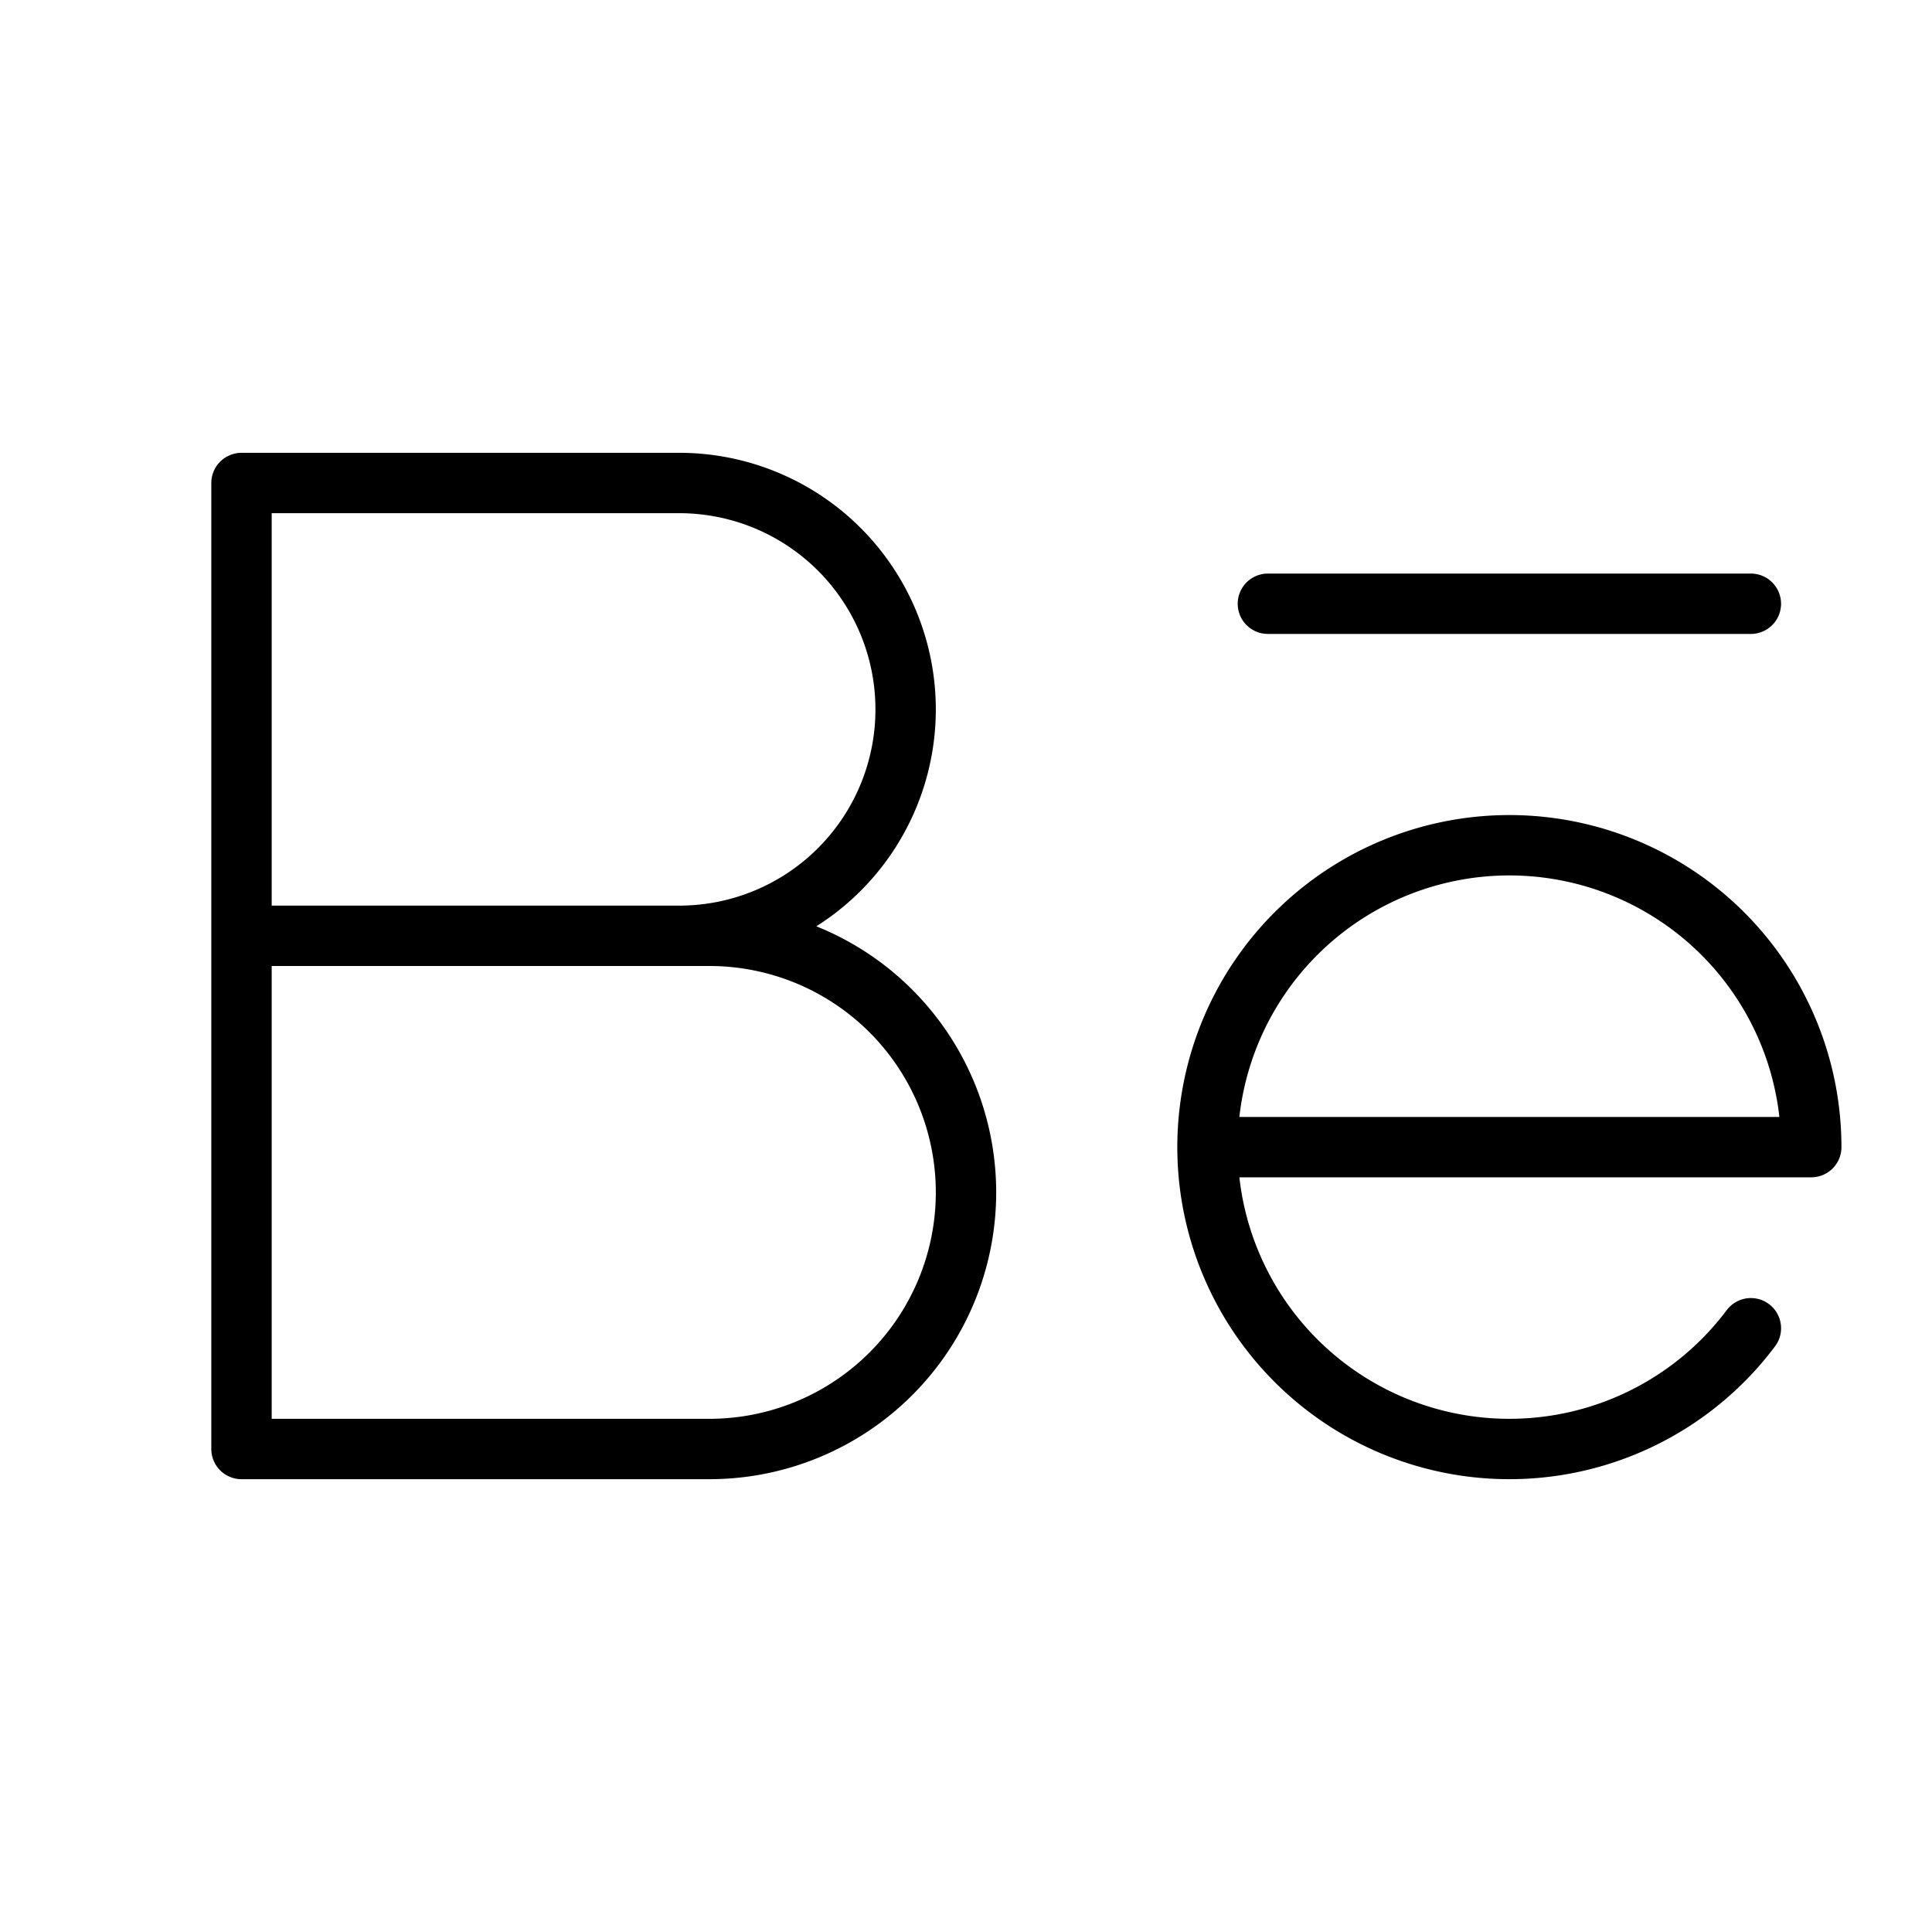
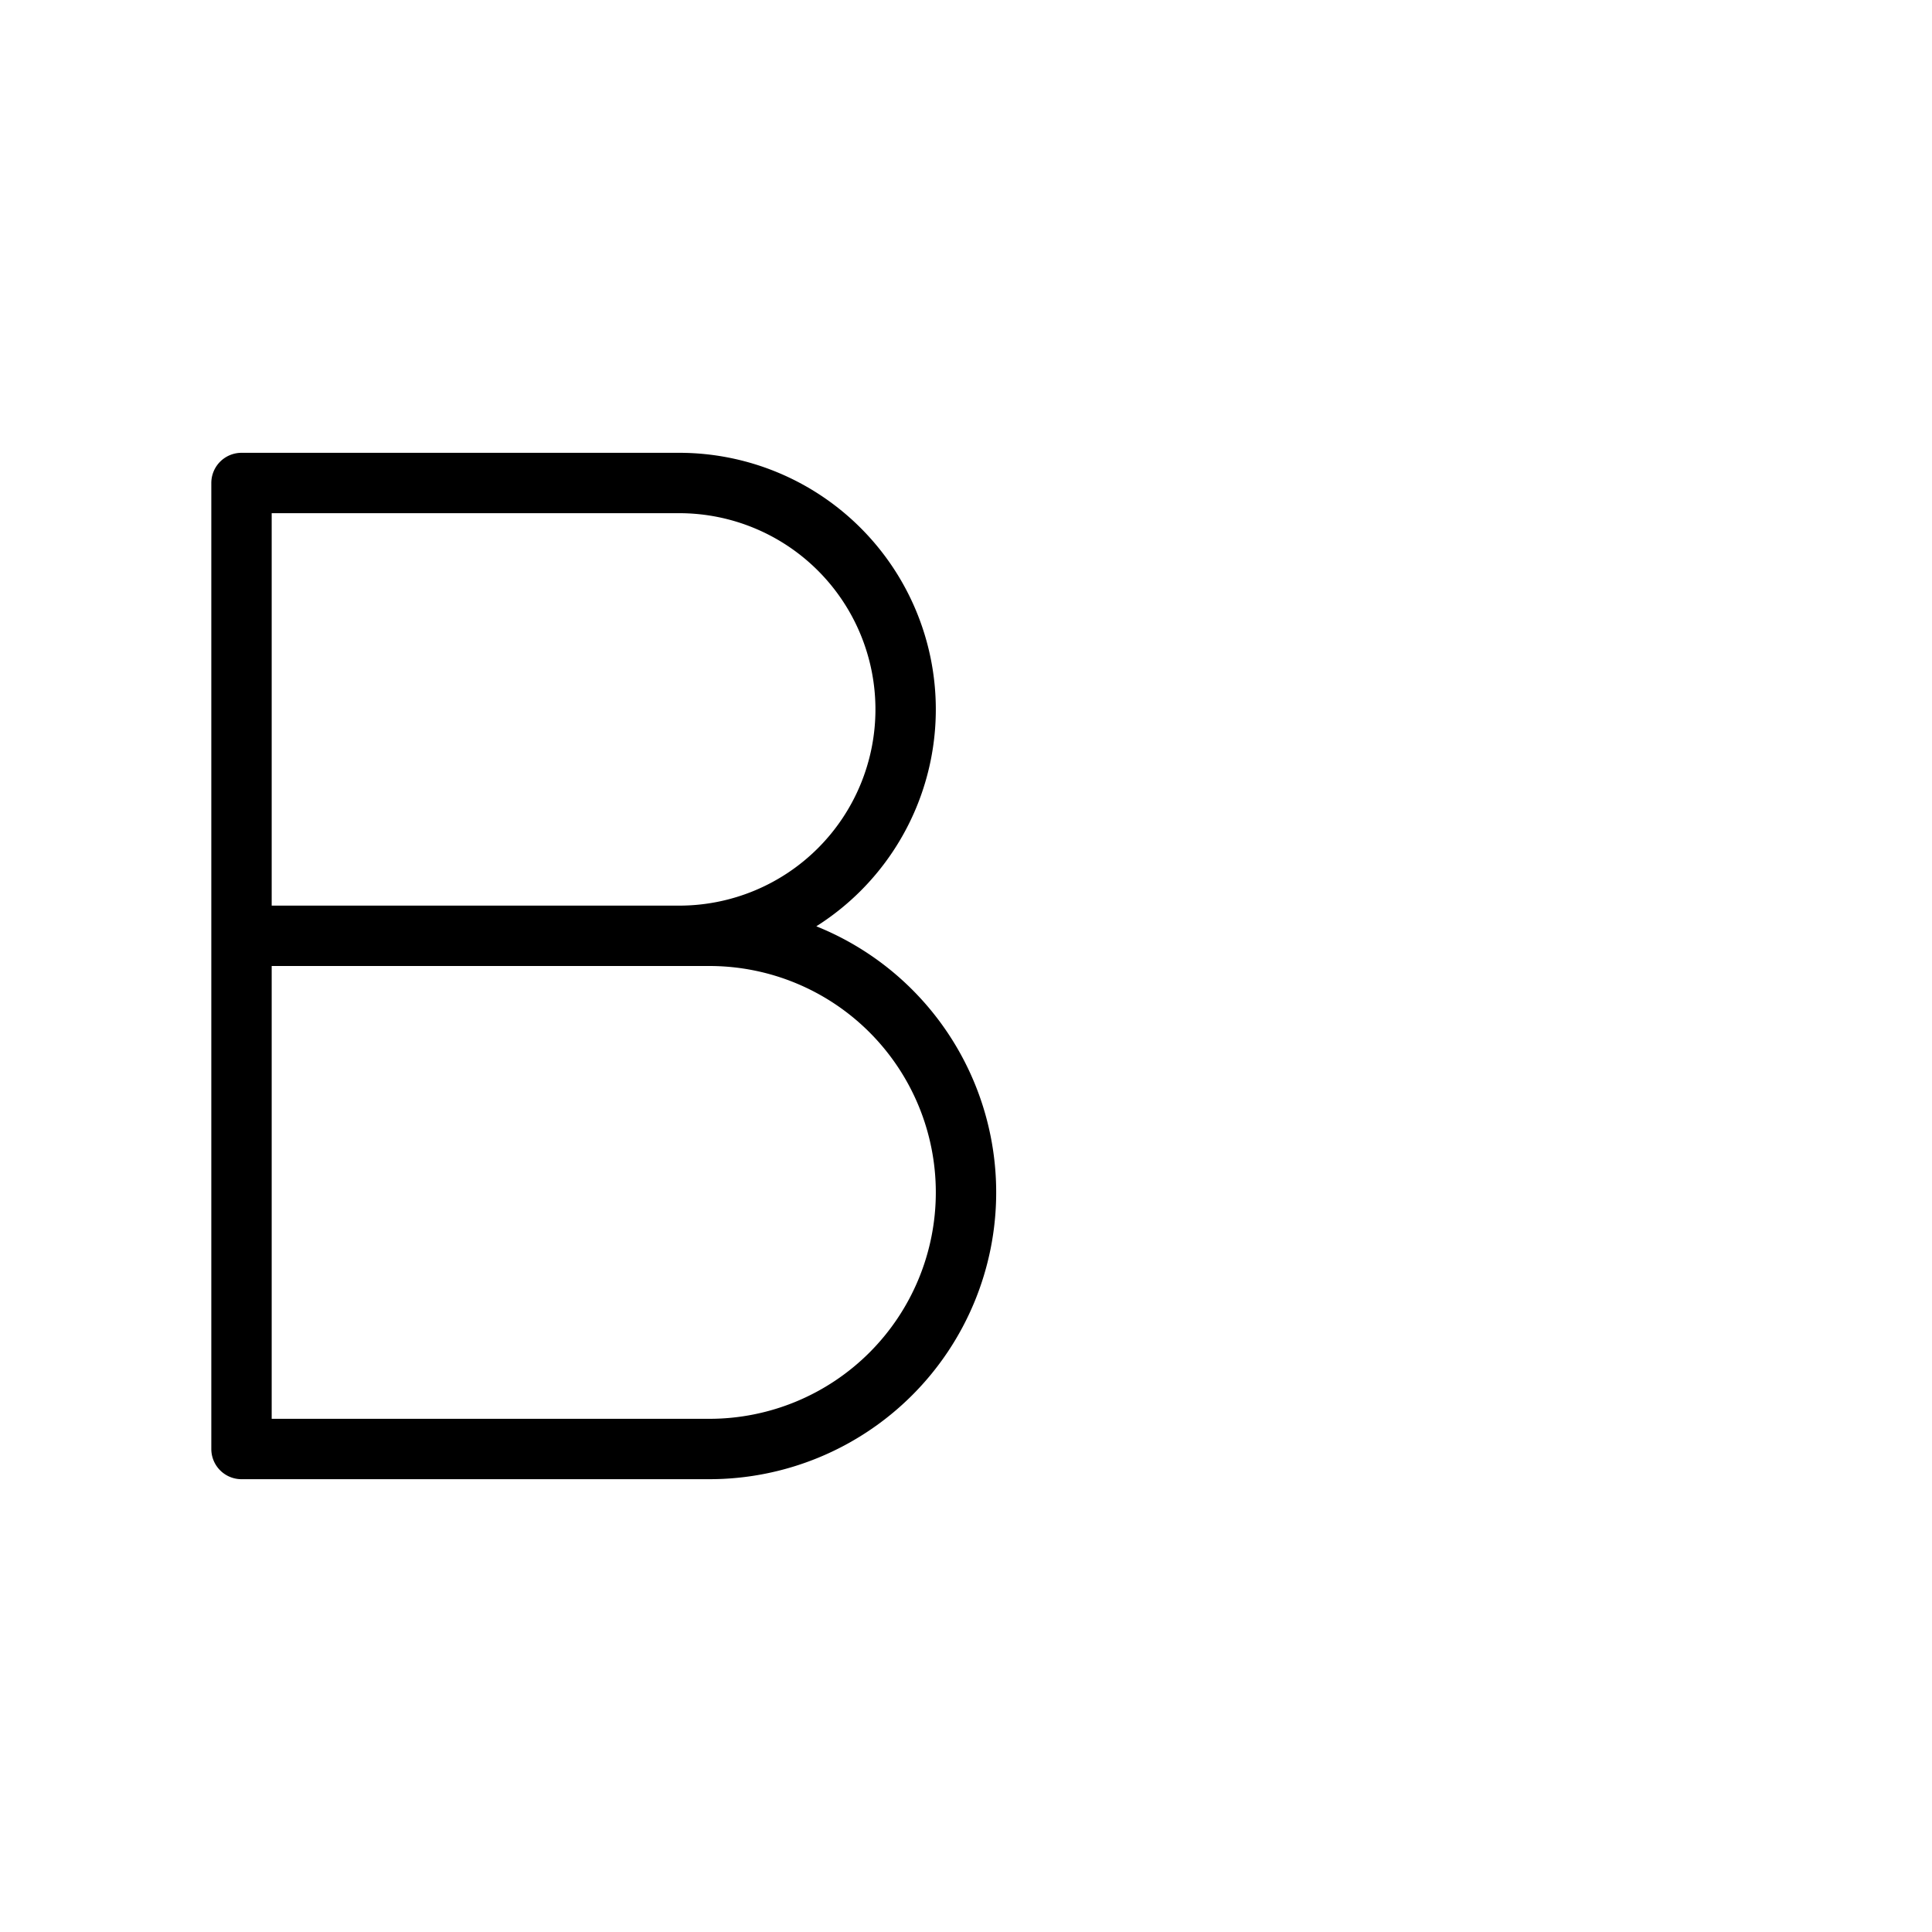
<svg xmlns="http://www.w3.org/2000/svg" viewBox="0 0 256 256">
-   <rect width="256" height="256" fill="none" />
  <path d="M32,124H94a34,34,0,0,1,0,68H32V64H90a30,30,0,0,1,0,60" fill="none" stroke="currentColor" stroke-linecap="round" stroke-linejoin="round" stroke-width="8" />
-   <line x1="168" y1="80" x2="232" y2="80" fill="none" stroke="currentColor" stroke-linecap="round" stroke-linejoin="round" stroke-width="8" />
-   <path d="M232,176a40,40,0,1,1,8-24H160" fill="none" stroke="currentColor" stroke-linecap="round" stroke-linejoin="round" stroke-width="8" />
</svg>